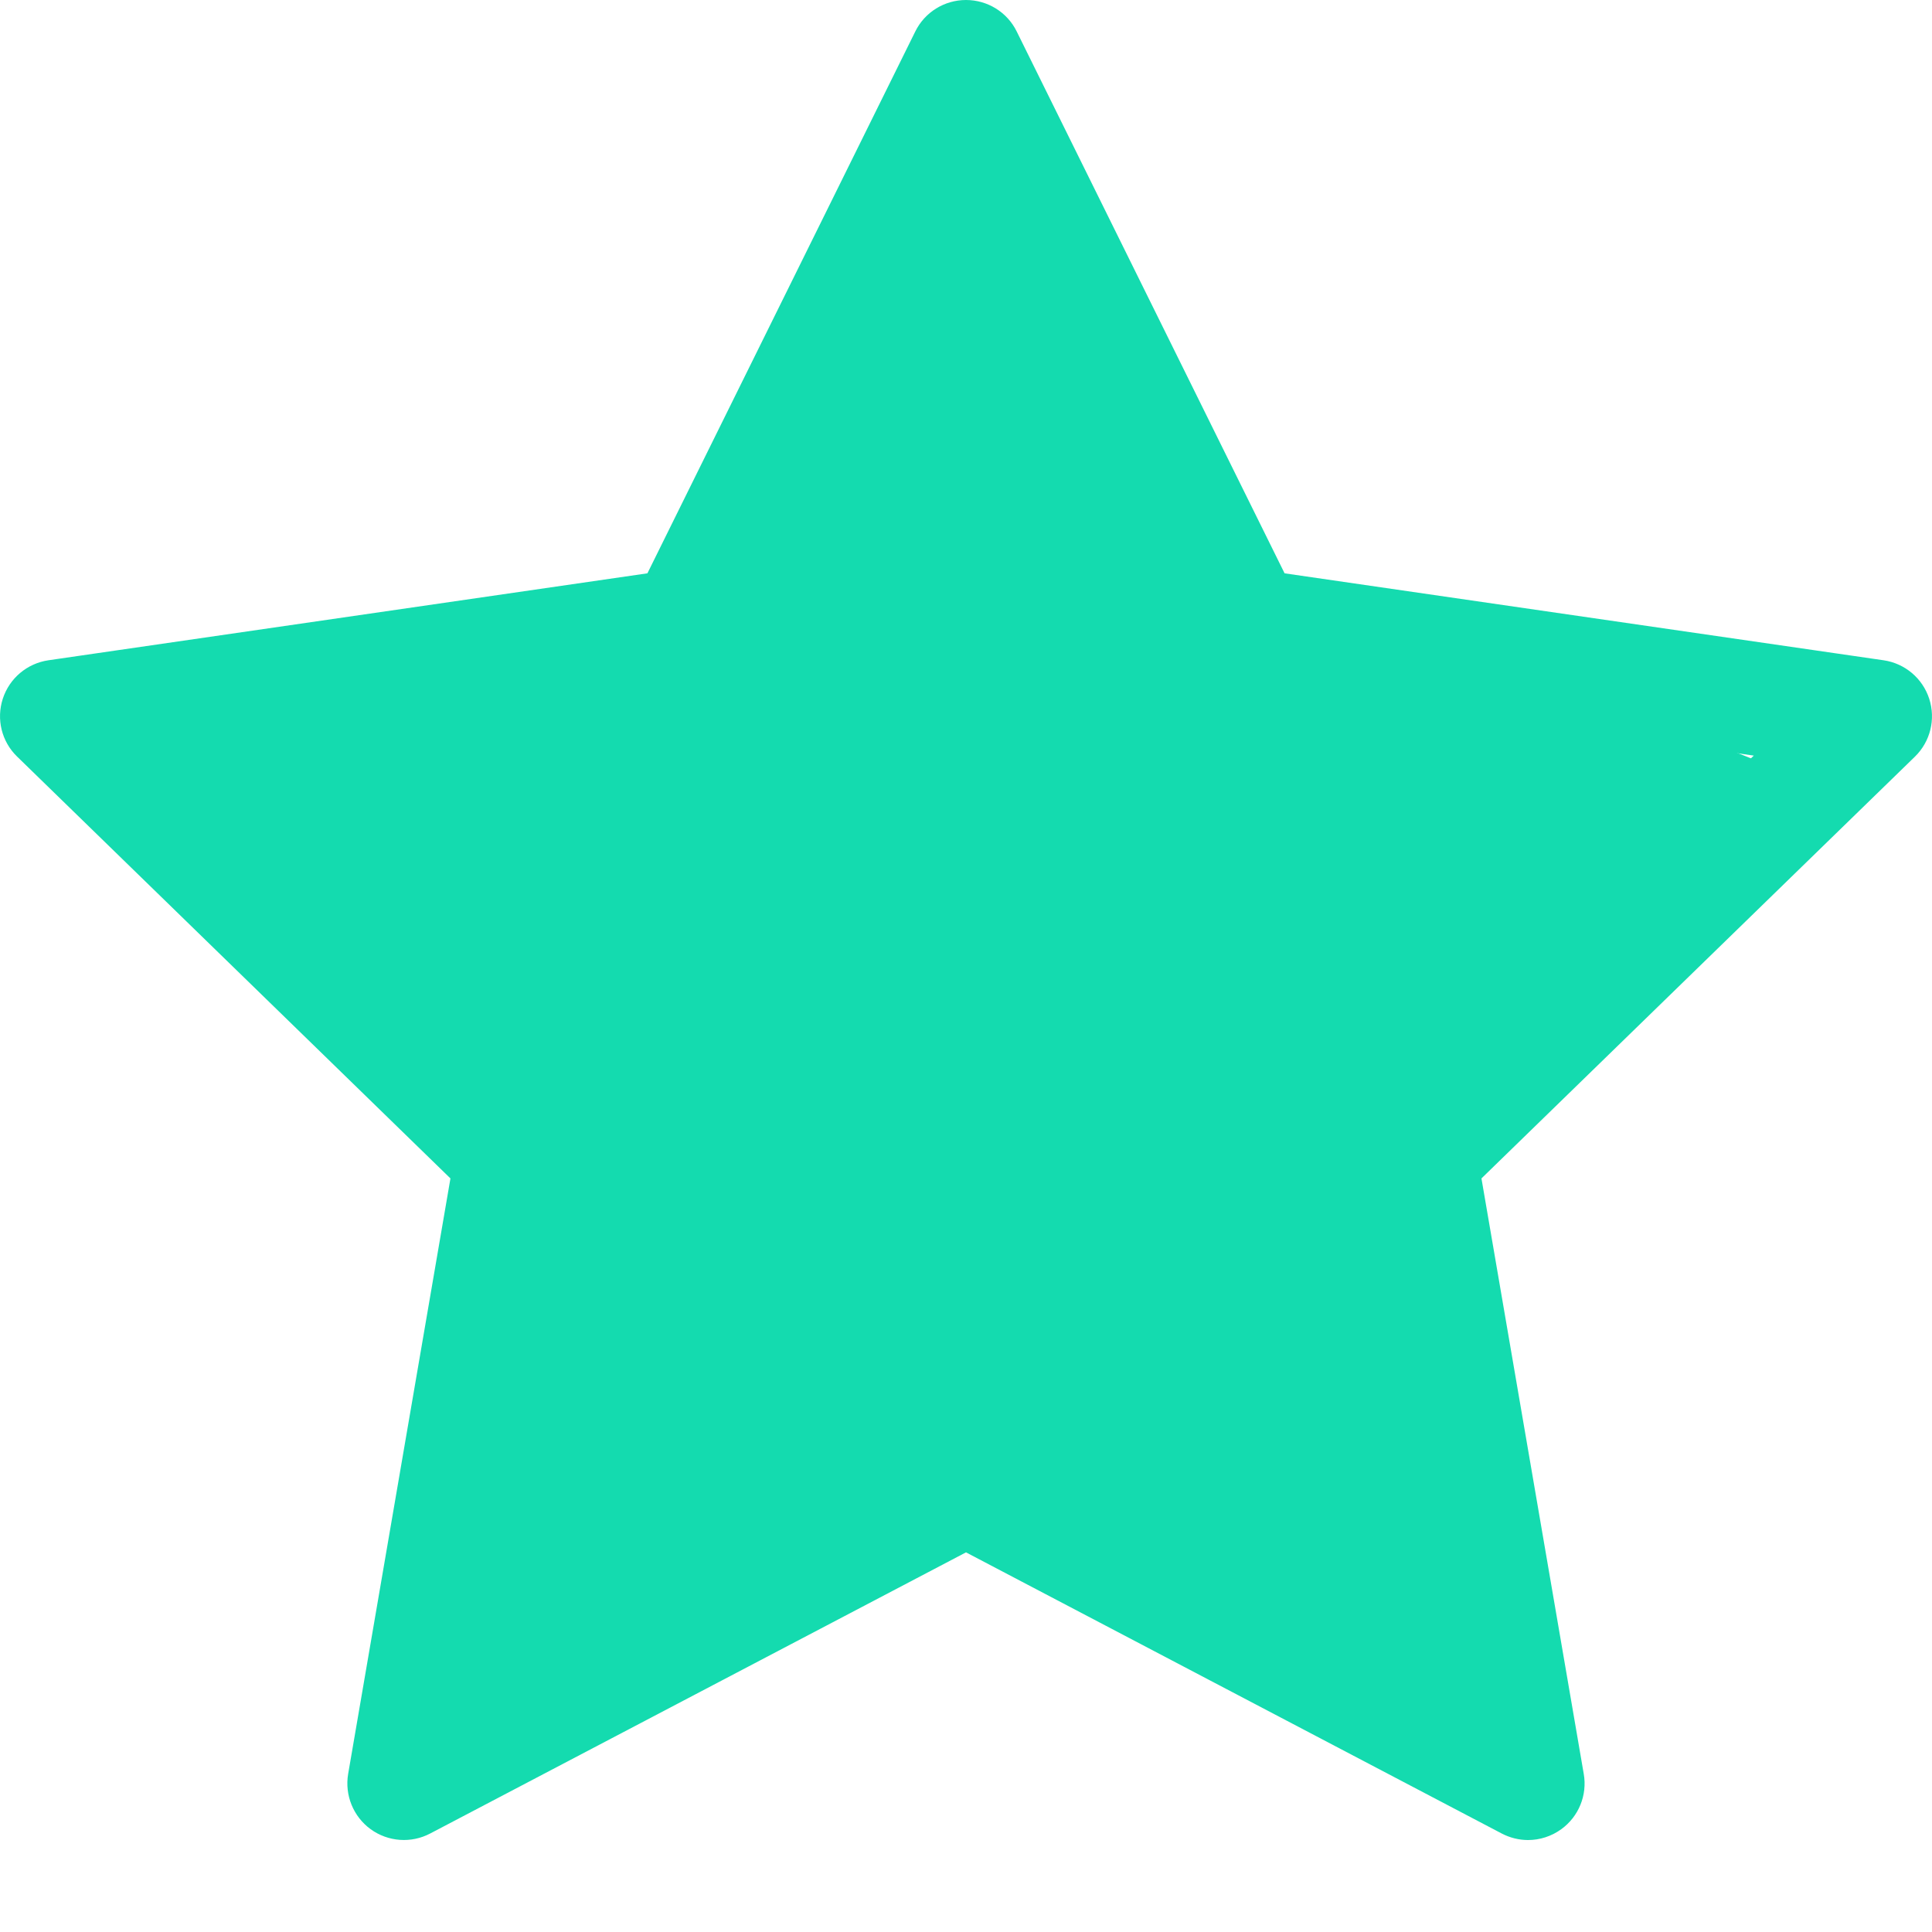
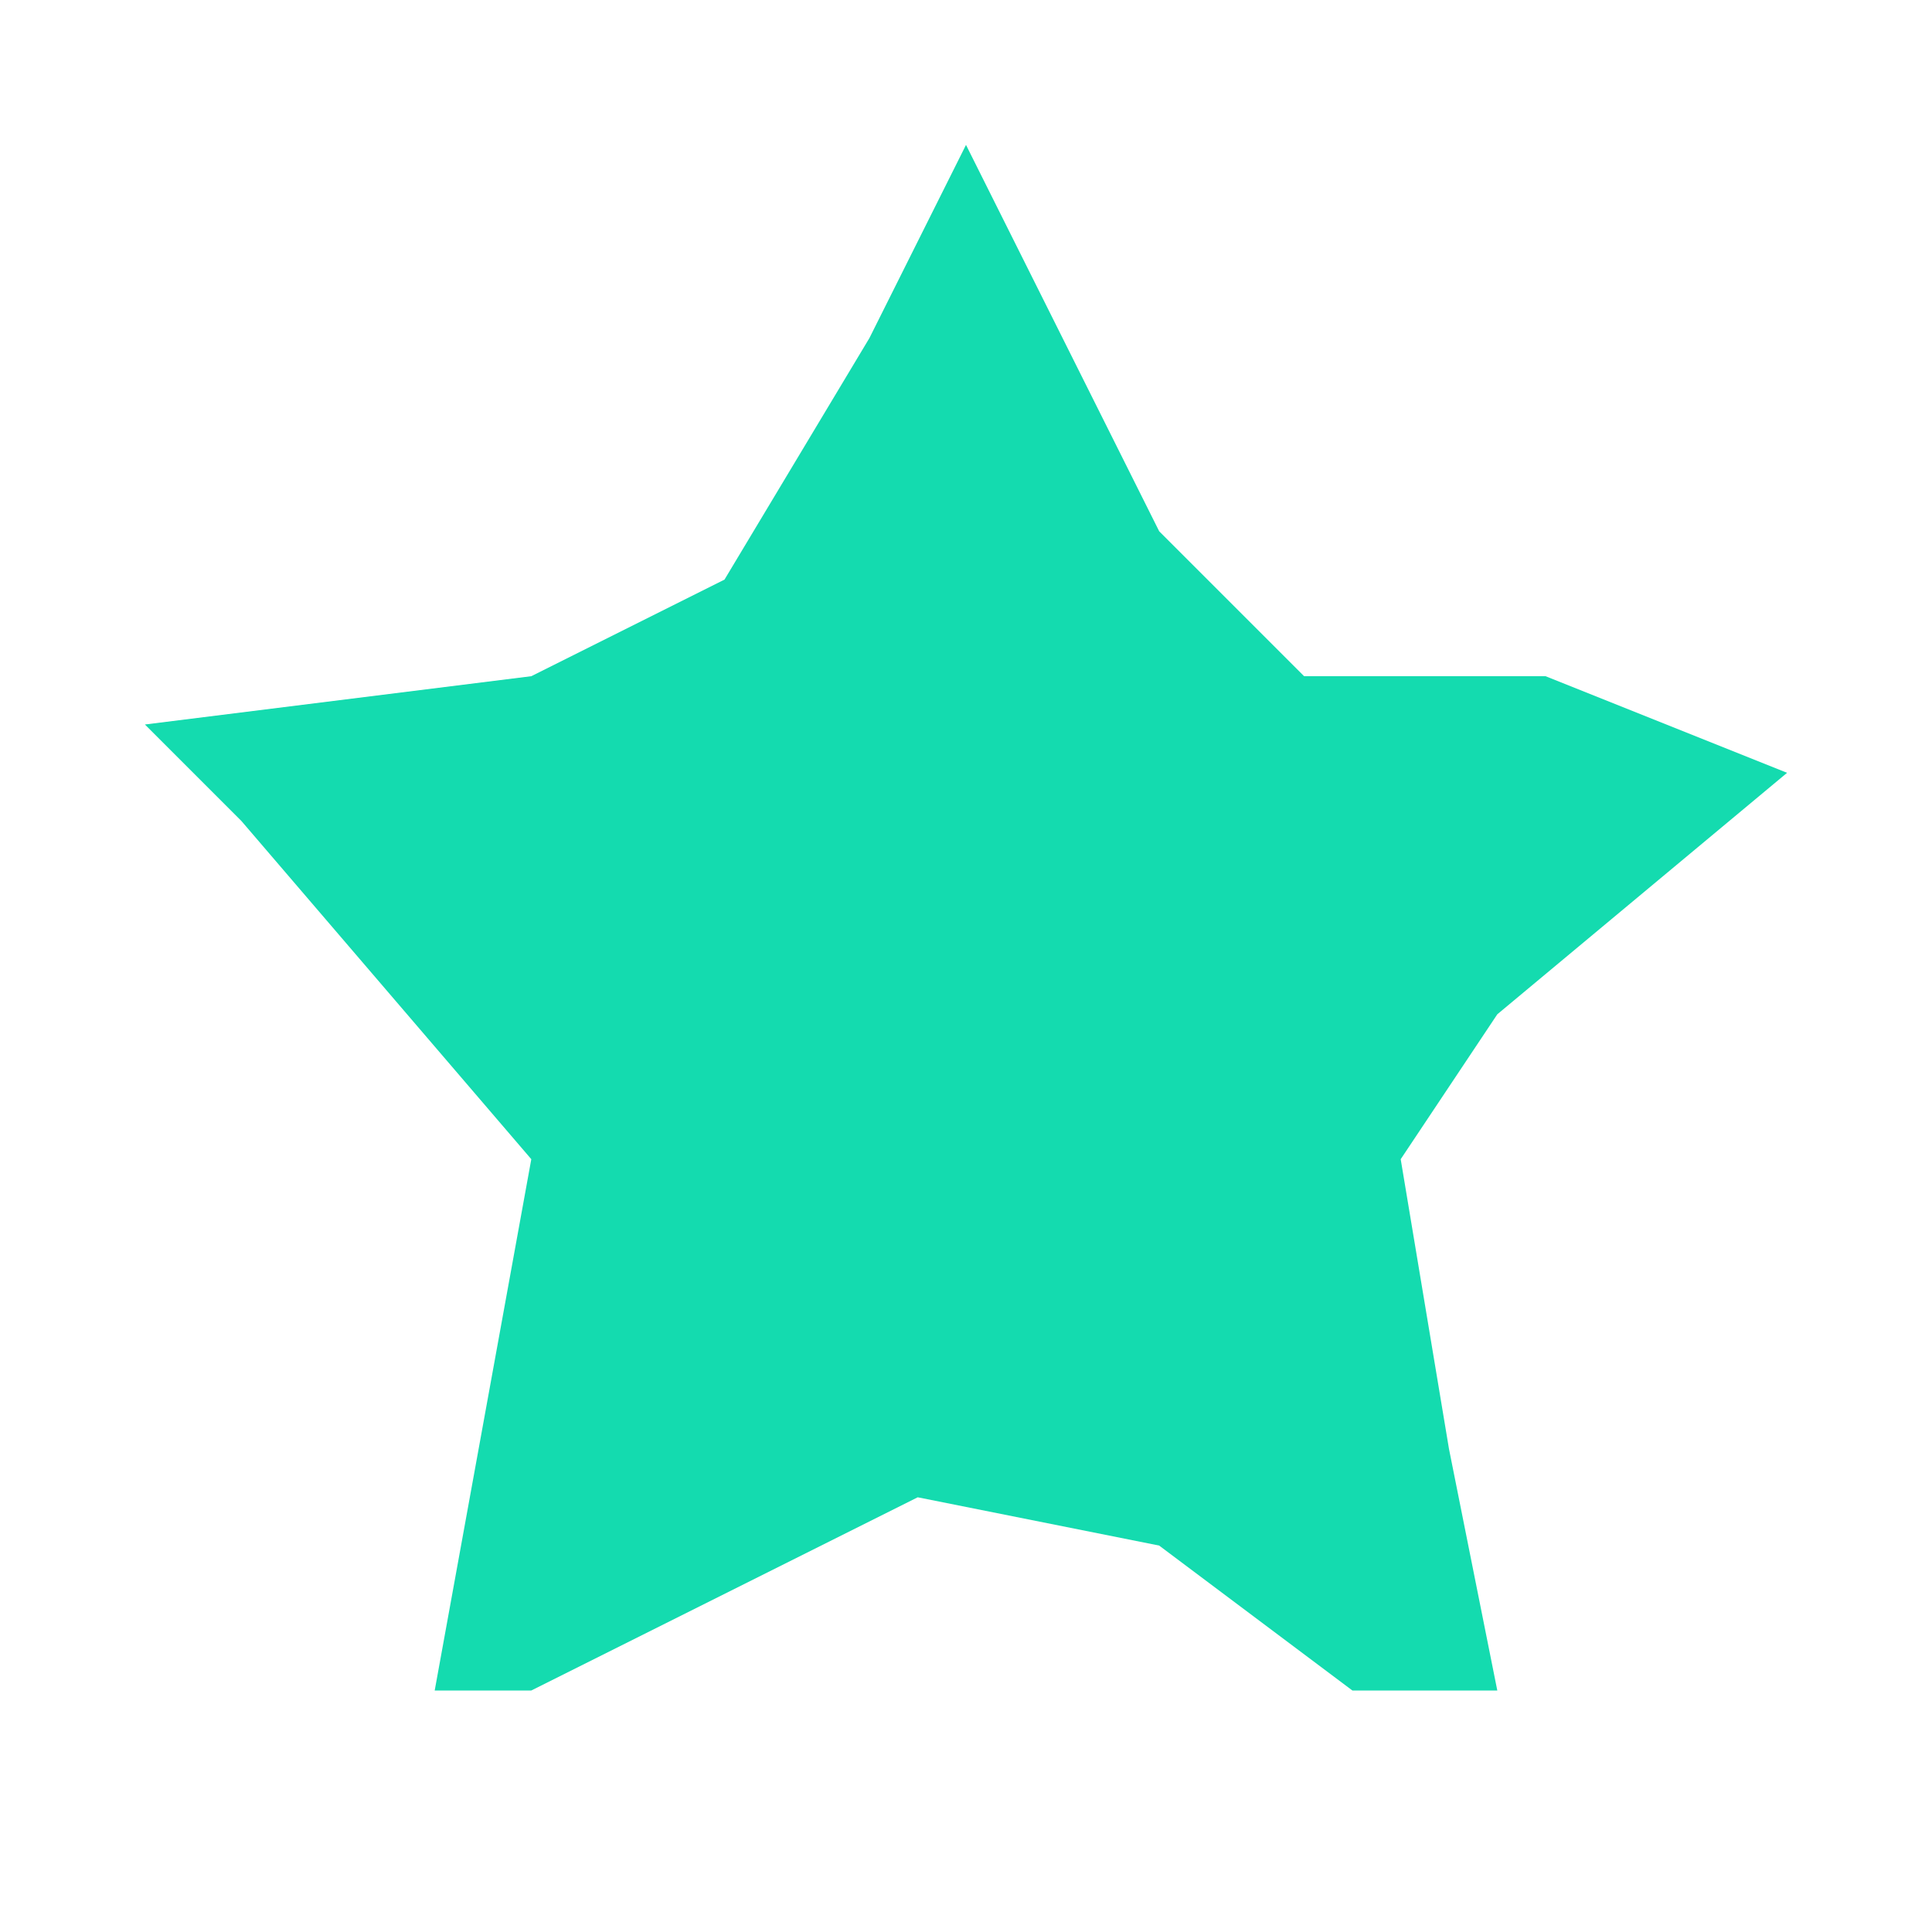
<svg xmlns="http://www.w3.org/2000/svg" width="20" height="20" viewBox="0 0 20 20" fill="none">
  <path d="M5.5 12L4.5 17.5H5.5L7.5 16.5L9.5 15.5L12 16L14 17.5H15.5L15 15L14.5 12L15.5 10.5L18.5 8L16 7H13.5L12 5.5L10 1.5L9 3.5L7.5 6L5.5 7L1.5 7.5L2.5 8.5L5.5 12Z" fill="#14DBAF" />
-   <path d="M19.971 7.233C19.902 7.021 19.719 6.867 19.498 6.835L13.298 5.935L10.525 0.326C10.427 0.126 10.223 0 10 0C9.777 0 9.573 0.126 9.475 0.326L6.702 5.935L0.502 6.835C0.281 6.867 0.098 7.021 0.029 7.233C-0.04 7.445 0.017 7.677 0.177 7.832L4.663 12.199L3.604 18.364C3.567 18.583 3.657 18.805 3.837 18.936C4.018 19.067 4.257 19.084 4.454 18.98L10 16.07L15.545 18.98C15.631 19.025 15.725 19.048 15.818 19.048C15.939 19.048 16.06 19.01 16.162 18.936C16.343 18.805 16.433 18.583 16.395 18.364L15.336 12.199L19.823 7.833C19.983 7.677 20.04 7.445 19.971 7.233ZM14.298 11.575C14.16 11.71 14.097 11.903 14.129 12.093L15.04 17.393L10.273 14.891C10.102 14.801 9.898 14.801 9.727 14.891L4.96 17.393L5.87 12.093C5.903 11.903 5.84 11.71 5.702 11.575L1.845 7.822L7.175 7.049C7.366 7.021 7.531 6.901 7.616 6.729L10 1.907L12.384 6.729C12.469 6.901 12.634 7.021 12.825 7.049L18.155 7.822L14.298 11.575Z" fill="#14DBAF" />
</svg>